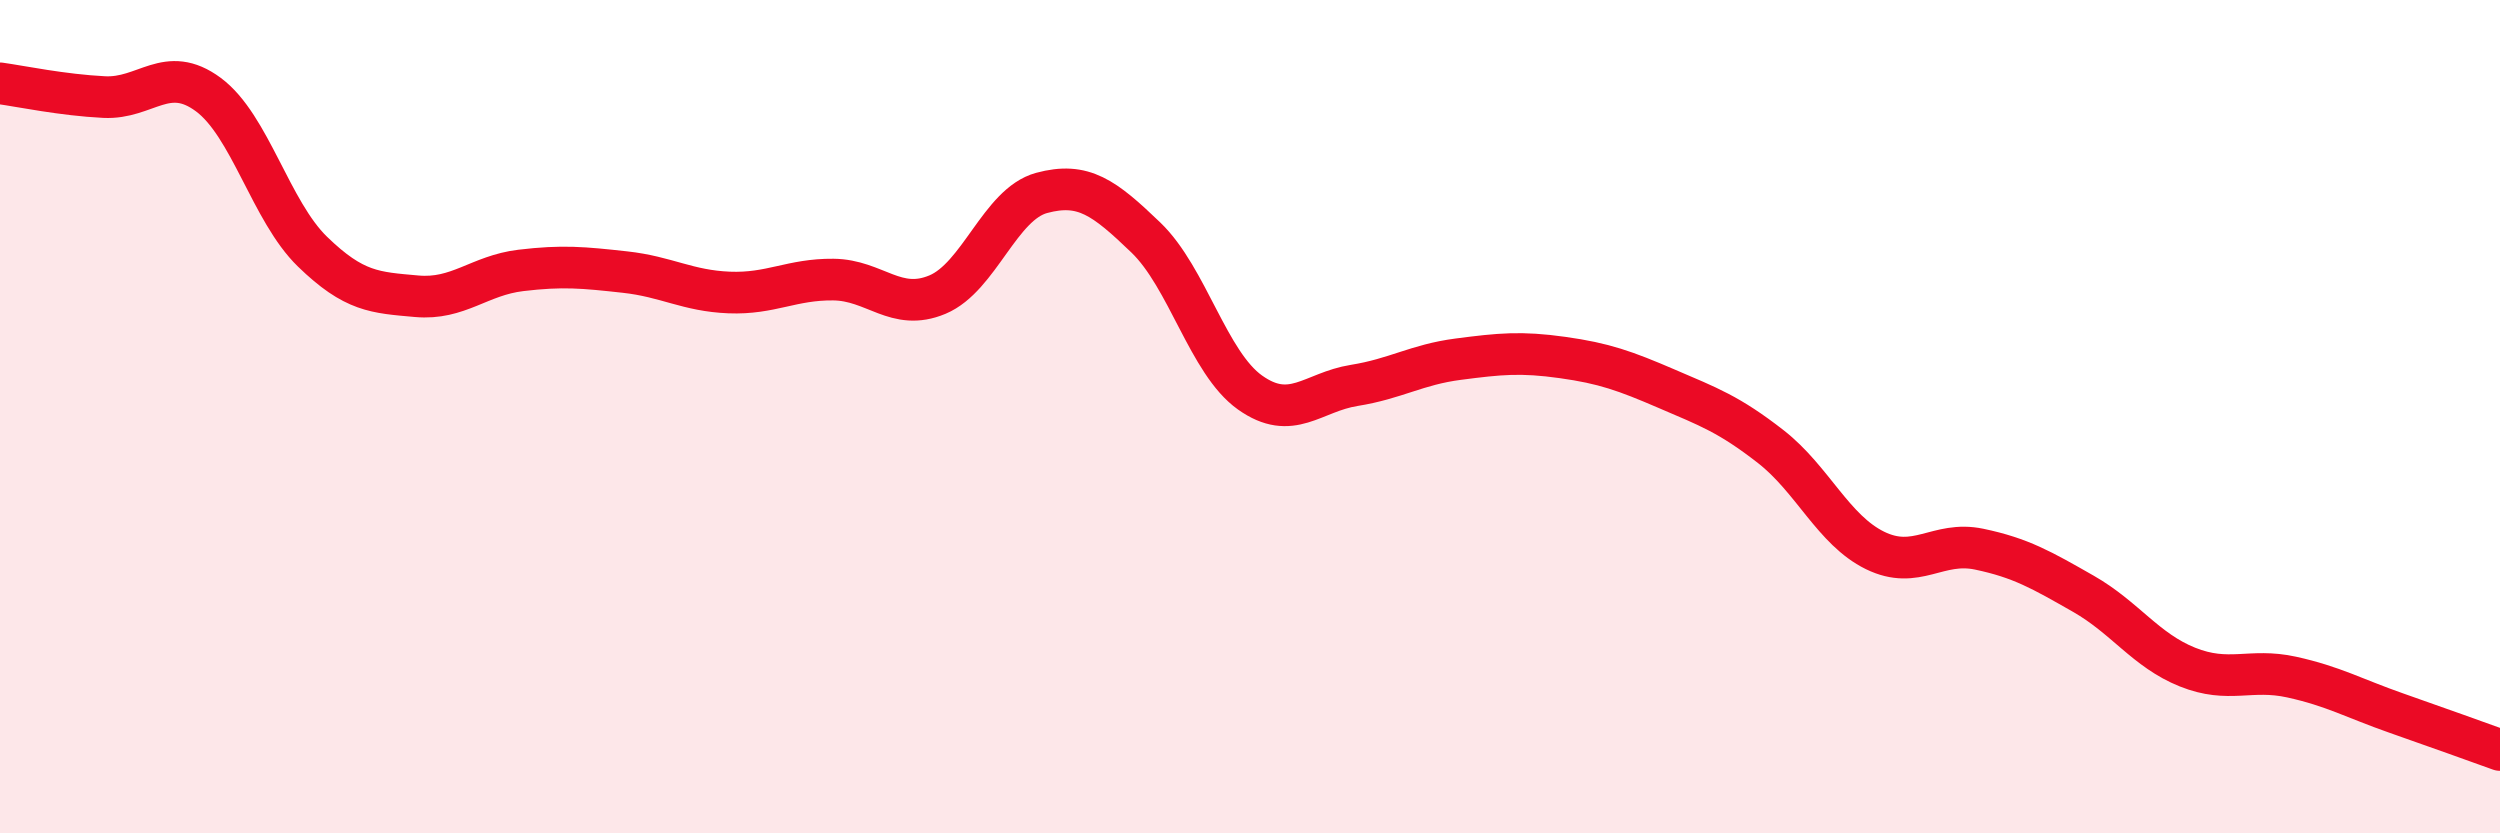
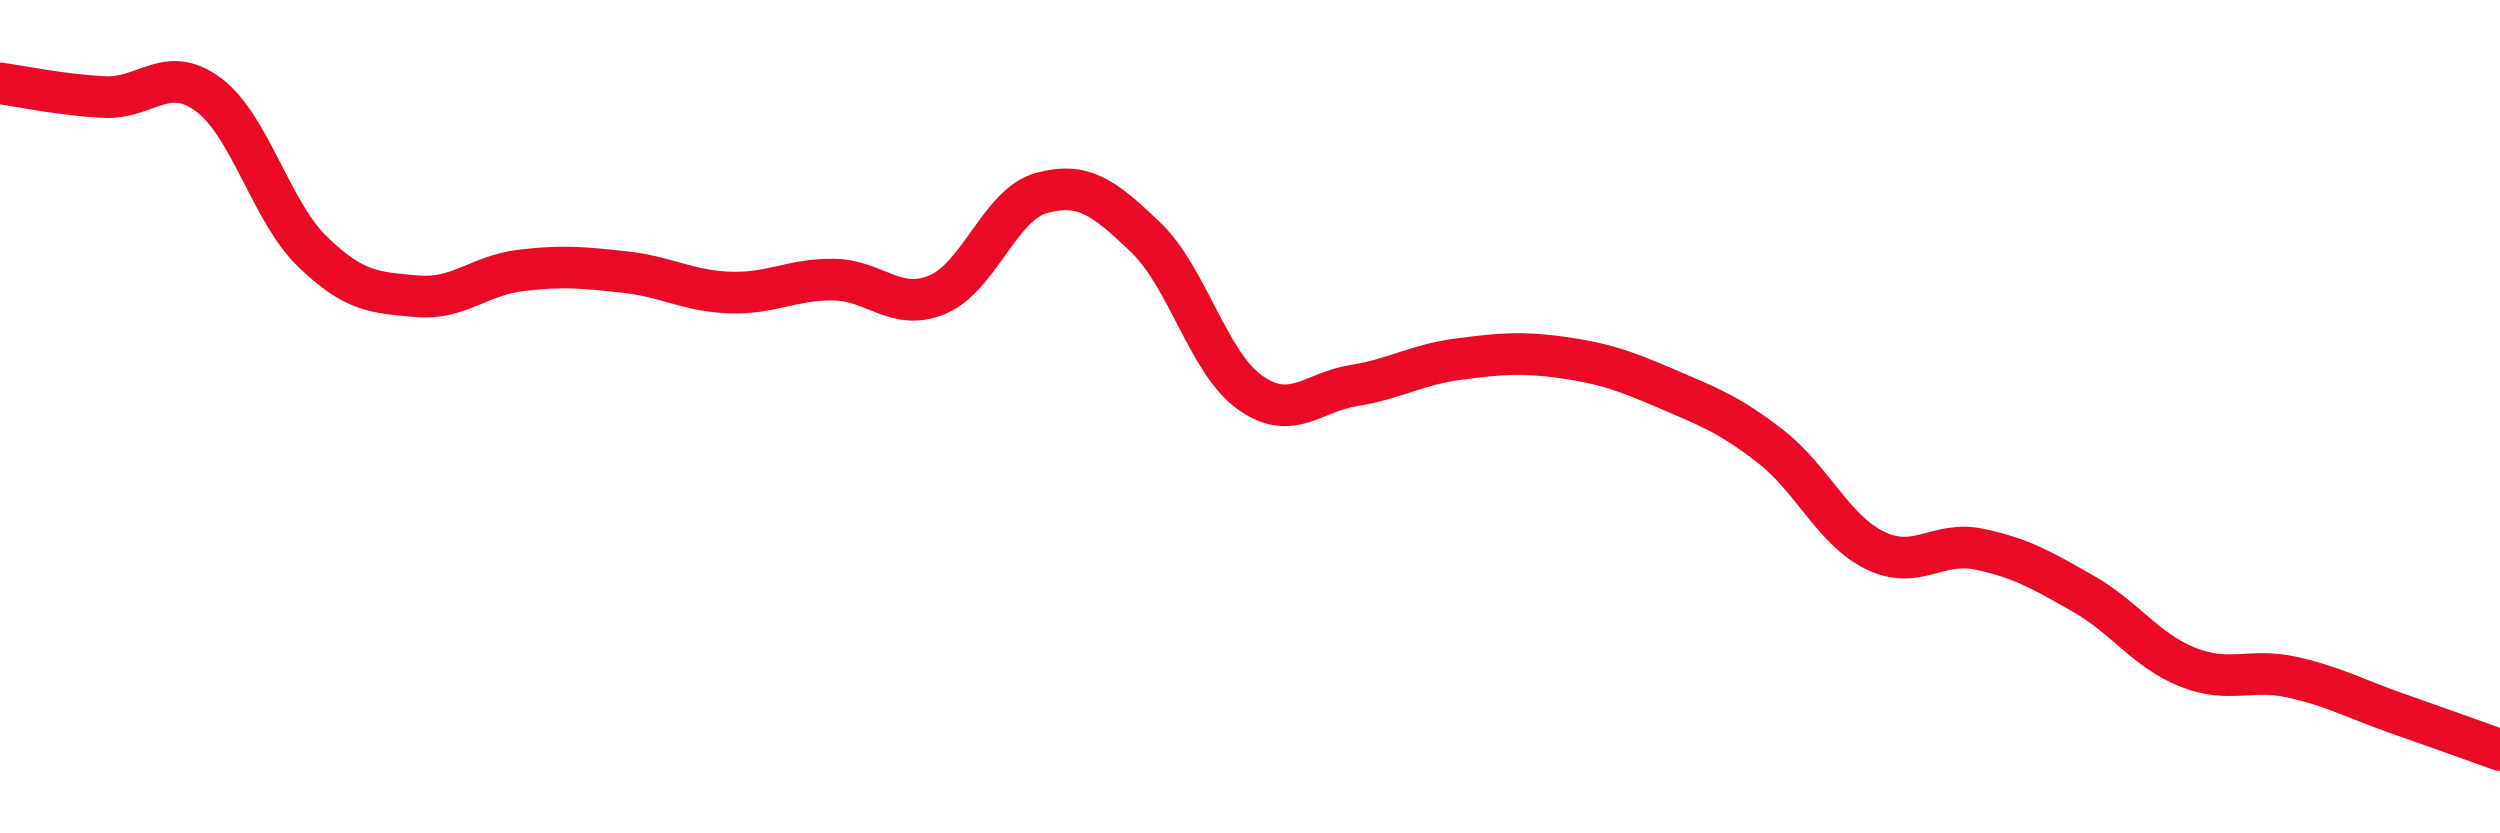
<svg xmlns="http://www.w3.org/2000/svg" width="60" height="20" viewBox="0 0 60 20">
-   <path d="M 0,2 C 0.5,2.07 1.5,2.28 2.5,2.33 C 3.5,2.38 4,1.53 5,2.27 C 6,3.01 6.5,5.07 7.5,6.04 C 8.5,7.01 9,7.02 10,7.11 C 11,7.2 11.5,6.61 12.5,6.49 C 13.5,6.37 14,6.42 15,6.53 C 16,6.64 16.5,6.98 17.5,7.02 C 18.5,7.06 19,6.7 20,6.71 C 21,6.72 21.5,7.49 22.5,7.07 C 23.5,6.65 24,4.9 25,4.63 C 26,4.36 26.5,4.74 27.5,5.7 C 28.5,6.66 29,8.71 30,9.42 C 31,10.13 31.5,9.41 32.5,9.25 C 33.5,9.09 34,8.75 35,8.62 C 36,8.49 36.5,8.44 37.5,8.58 C 38.5,8.72 39,8.9 40,9.33 C 41,9.76 41.5,9.94 42.5,10.72 C 43.5,11.5 44,12.72 45,13.21 C 46,13.7 46.5,12.97 47.5,13.18 C 48.5,13.39 49,13.68 50,14.25 C 51,14.82 51.5,15.61 52.5,16.01 C 53.5,16.41 54,16.03 55,16.25 C 56,16.47 56.5,16.76 57.5,17.11 C 58.5,17.46 59.5,17.82 60,18L60 20L0 20Z" fill="#EB0A25" opacity="0.1" stroke-linecap="round" stroke-linejoin="round" />
  <path d="M 0,2 C 0.5,2.07 1.5,2.28 2.5,2.33 C 3.5,2.38 4,1.53 5,2.27 C 6,3.01 6.5,5.07 7.5,6.04 C 8.5,7.01 9,7.02 10,7.11 C 11,7.2 11.5,6.61 12.5,6.49 C 13.5,6.37 14,6.42 15,6.53 C 16,6.64 16.5,6.98 17.5,7.02 C 18.5,7.06 19,6.7 20,6.71 C 21,6.72 21.5,7.49 22.5,7.07 C 23.5,6.65 24,4.9 25,4.63 C 26,4.36 26.5,4.74 27.5,5.7 C 28.5,6.66 29,8.71 30,9.42 C 31,10.13 31.5,9.41 32.5,9.25 C 33.5,9.09 34,8.75 35,8.62 C 36,8.49 36.5,8.44 37.5,8.58 C 38.5,8.72 39,8.9 40,9.33 C 41,9.76 41.5,9.94 42.5,10.72 C 43.5,11.5 44,12.72 45,13.21 C 46,13.7 46.5,12.97 47.5,13.18 C 48.5,13.39 49,13.68 50,14.25 C 51,14.82 51.5,15.61 52.5,16.01 C 53.5,16.41 54,16.03 55,16.25 C 56,16.47 56.5,16.76 57.5,17.11 C 58.5,17.46 59.5,17.82 60,18" stroke="#EB0A25" stroke-width="1" fill="none" stroke-linecap="round" stroke-linejoin="round" />
</svg>